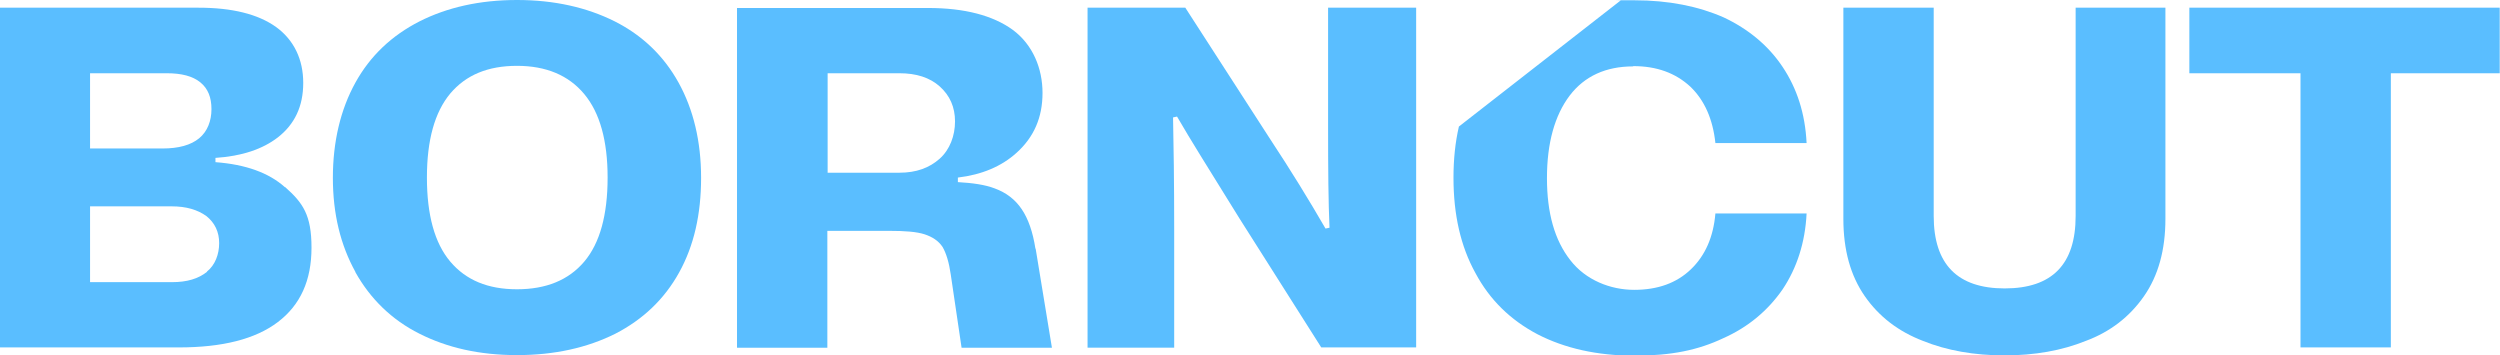
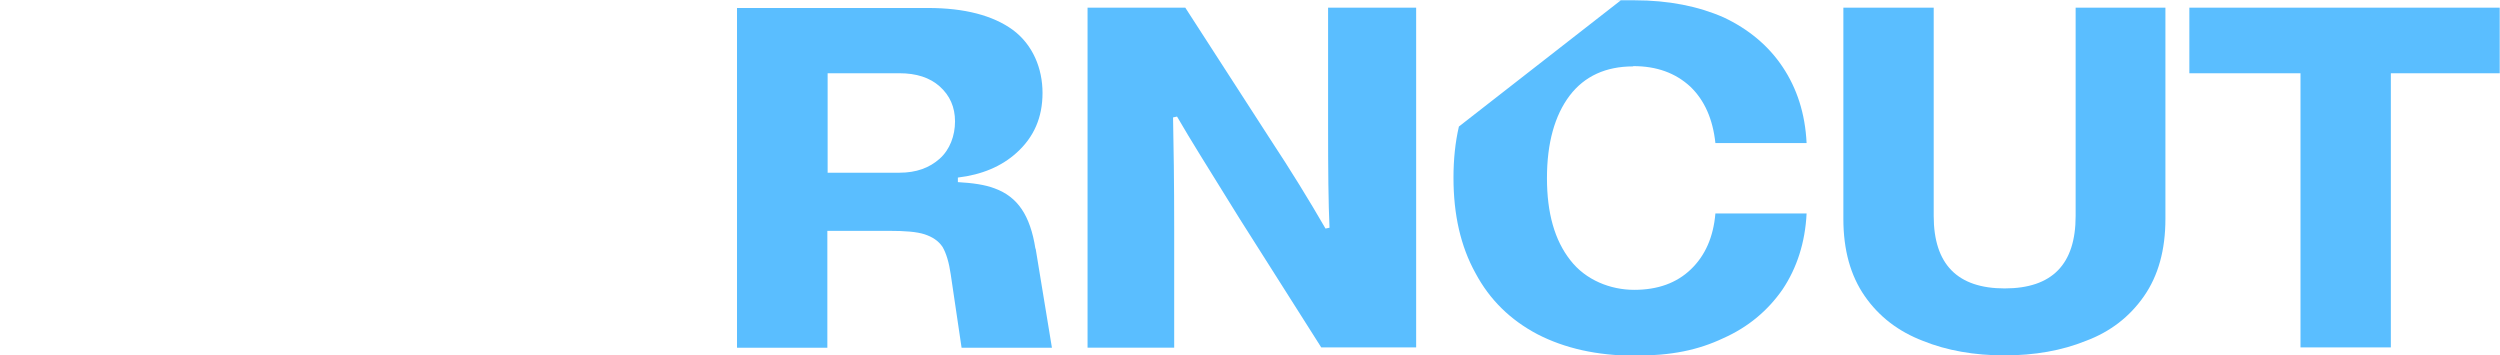
<svg xmlns="http://www.w3.org/2000/svg" id="Layer_1" version="1.1" viewBox="0 0 877.2 124.7">
  <defs>
    <style>
      .st0 {
        fill: #5abeff;
      }
    </style>
  </defs>
  <path class="st0" d="M728.3,2.7v73.1c0,16.9-8.2,25.4-24.9,25.4s0,0,0,0c0,0,0,0,0,0-16.6,0-24.9-8.5-24.9-25.4V2.7h-31.7v74.1c0,10.9,2.5,19.9,7.5,27.1,5,7.2,11.8,12.4,20.4,15.7,8.4,3.4,18.1,5.1,28.6,5.1s0,0,0,0,0,0,0,0c10.6,0,20.2-1.7,28.6-5.1,8.6-3.2,15.4-8.5,20.4-15.7,5-7.2,7.5-16.2,7.5-27.1V2.7h-31.7Z" />
  <path class="st0" d="M877.2,25.7h-38.3v96.2h-31.7V25.7h-39V2.7h108.9v23Z" />
  <path class="st0" d="M573.1,23.2c8.2,0,14.8,2.4,20,7.2,5,4.8,7.9,11.4,8.8,19.8h32c-.5-10.4-3.4-19.2-8.4-26.7-5-7.5-12-13.3-20.7-17.4-8.9-3.9-19.3-6-31.3-6s-3.3,0-4.9.1l-56.7,44.2c-1.3,5.6-1.9,11.6-1.9,18,0,12.9,2.5,24,7.7,33.4,5,9.4,12.3,16.5,21.8,21.5,9.5,4.9,20.9,7.5,34,7.5s22.4-2,31.1-6.1c8.8-3.9,15.7-9.7,20.9-17.2,5-7.5,7.9-16.4,8.4-26.6h-32c-.7,8.3-3.6,14.8-8.6,19.6-5,4.8-11.6,7.2-19.9,7.2s-17-3.4-22.4-10.4c-5.5-7-8.2-16.5-8.2-28.8s2.7-22,8-29c5.2-6.8,12.7-10.2,22.2-10.2Z" />
-   <path class="st0" d="M124.7,95.4c-5.2-9.4-7.9-20.3-7.9-33s2.7-24,7.9-33.4c5.2-9.4,12.7-16.5,22.5-21.5,9.7-4.9,21.1-7.5,34.2-7.5s24.5,2.6,34.3,7.5c9.7,4.9,17.2,12.1,22.4,21.5,5.2,9.4,7.9,20.6,7.9,33.4s-2.5,23.8-7.7,33.2c-5.2,9.4-12.7,16.5-22.4,21.5-9.8,4.9-21.3,7.5-34.5,7.5s-24.5-2.6-34.2-7.5c-9.8-4.9-17.3-12.3-22.5-21.6ZM213.2,62.3c0-12.9-2.7-22.7-8.2-29.3-5.5-6.6-13.4-9.9-23.6-9.9s-17.9,3.2-23.4,9.7c-5.5,6.6-8.2,16.4-8.2,29.5s2.7,23,8.2,29.5,13.2,9.7,23.4,9.7,18.1-3.2,23.6-9.7,8.2-16.4,8.2-29.5Z" />
  <path class="st0" d="M412,80.6v41.4h-30.4V2.7h34.3l29.9,46.3c7,10.6,13.4,21,19.3,31.2l1.4-.3c-.4-8.7-.5-20.4-.5-35.4V2.7h30.9v119.2h-33.3l-28.6-45.1-3.6-5.8c-7.3-11.8-13.6-21.8-18.4-30.1l-1.4.3c.2,9.5.4,22.7.4,39.3Z" />
-   <path class="st0" d="M100,65.7c-5.7-5.1-13.8-8-24.4-8.8v-1.5c9.3-.6,16.6-3.1,21.9-7.2,5.9-4.6,8.9-10.9,8.9-19.1s-3.2-15-9.5-19.6c-6.4-4.6-15.6-6.8-27.2-6.8H0v119.2h62.8c15.2,0,26.8-2.9,34.7-8.9,7.9-6,11.8-14.6,11.8-26.1s-3-15.7-9.3-21.3ZM31.7,25.7h26.8c5.2,0,9.1,1,11.8,3.2,2.7,2.2,3.9,5.3,3.9,9.4s-1.4,7.8-4.3,10.2c-2.9,2.4-7.2,3.6-12.9,3.6h-25.4v-26.4ZM72.6,95.4c-3,2.4-7,3.6-12.2,3.6h-28.8v-26.6h28.6c5.2,0,9.1,1.2,12.2,3.4,3,2.4,4.5,5.6,4.5,9.5s-1.4,7.7-4.3,10Z" />
  <path class="st0" d="M363.3,87.2c-.9-5.8-2.5-10.4-4.8-13.8s-5.4-5.8-9.5-7.3c-3.4-1.3-7.7-1.9-12.9-2.2v-1.6c8.4-1,15.3-3.9,20.6-8.7,6.1-5.5,9.1-12.4,9.1-21s-3.4-16.9-10.4-22.1c-7-5.1-17-7.7-29.7-7.7h-67.1v119.2h31.7v-41h21.8c5.4,0,9.5.3,12.3,1.2,2.7.9,4.8,2.2,6.3,4.4,1.3,2.2,2.3,5.5,2.9,9.7l3.8,25.7h31.7l-5.7-34.7ZM315.6,60.6h-25.2V25.7h25.2c5.9,0,10.6,1.5,14.1,4.6,3.6,3.2,5.4,7.3,5.4,12.3s-1.8,9.9-5.4,13.1c-3.6,3.2-8.2,4.9-14.1,4.9Z" />
</svg>